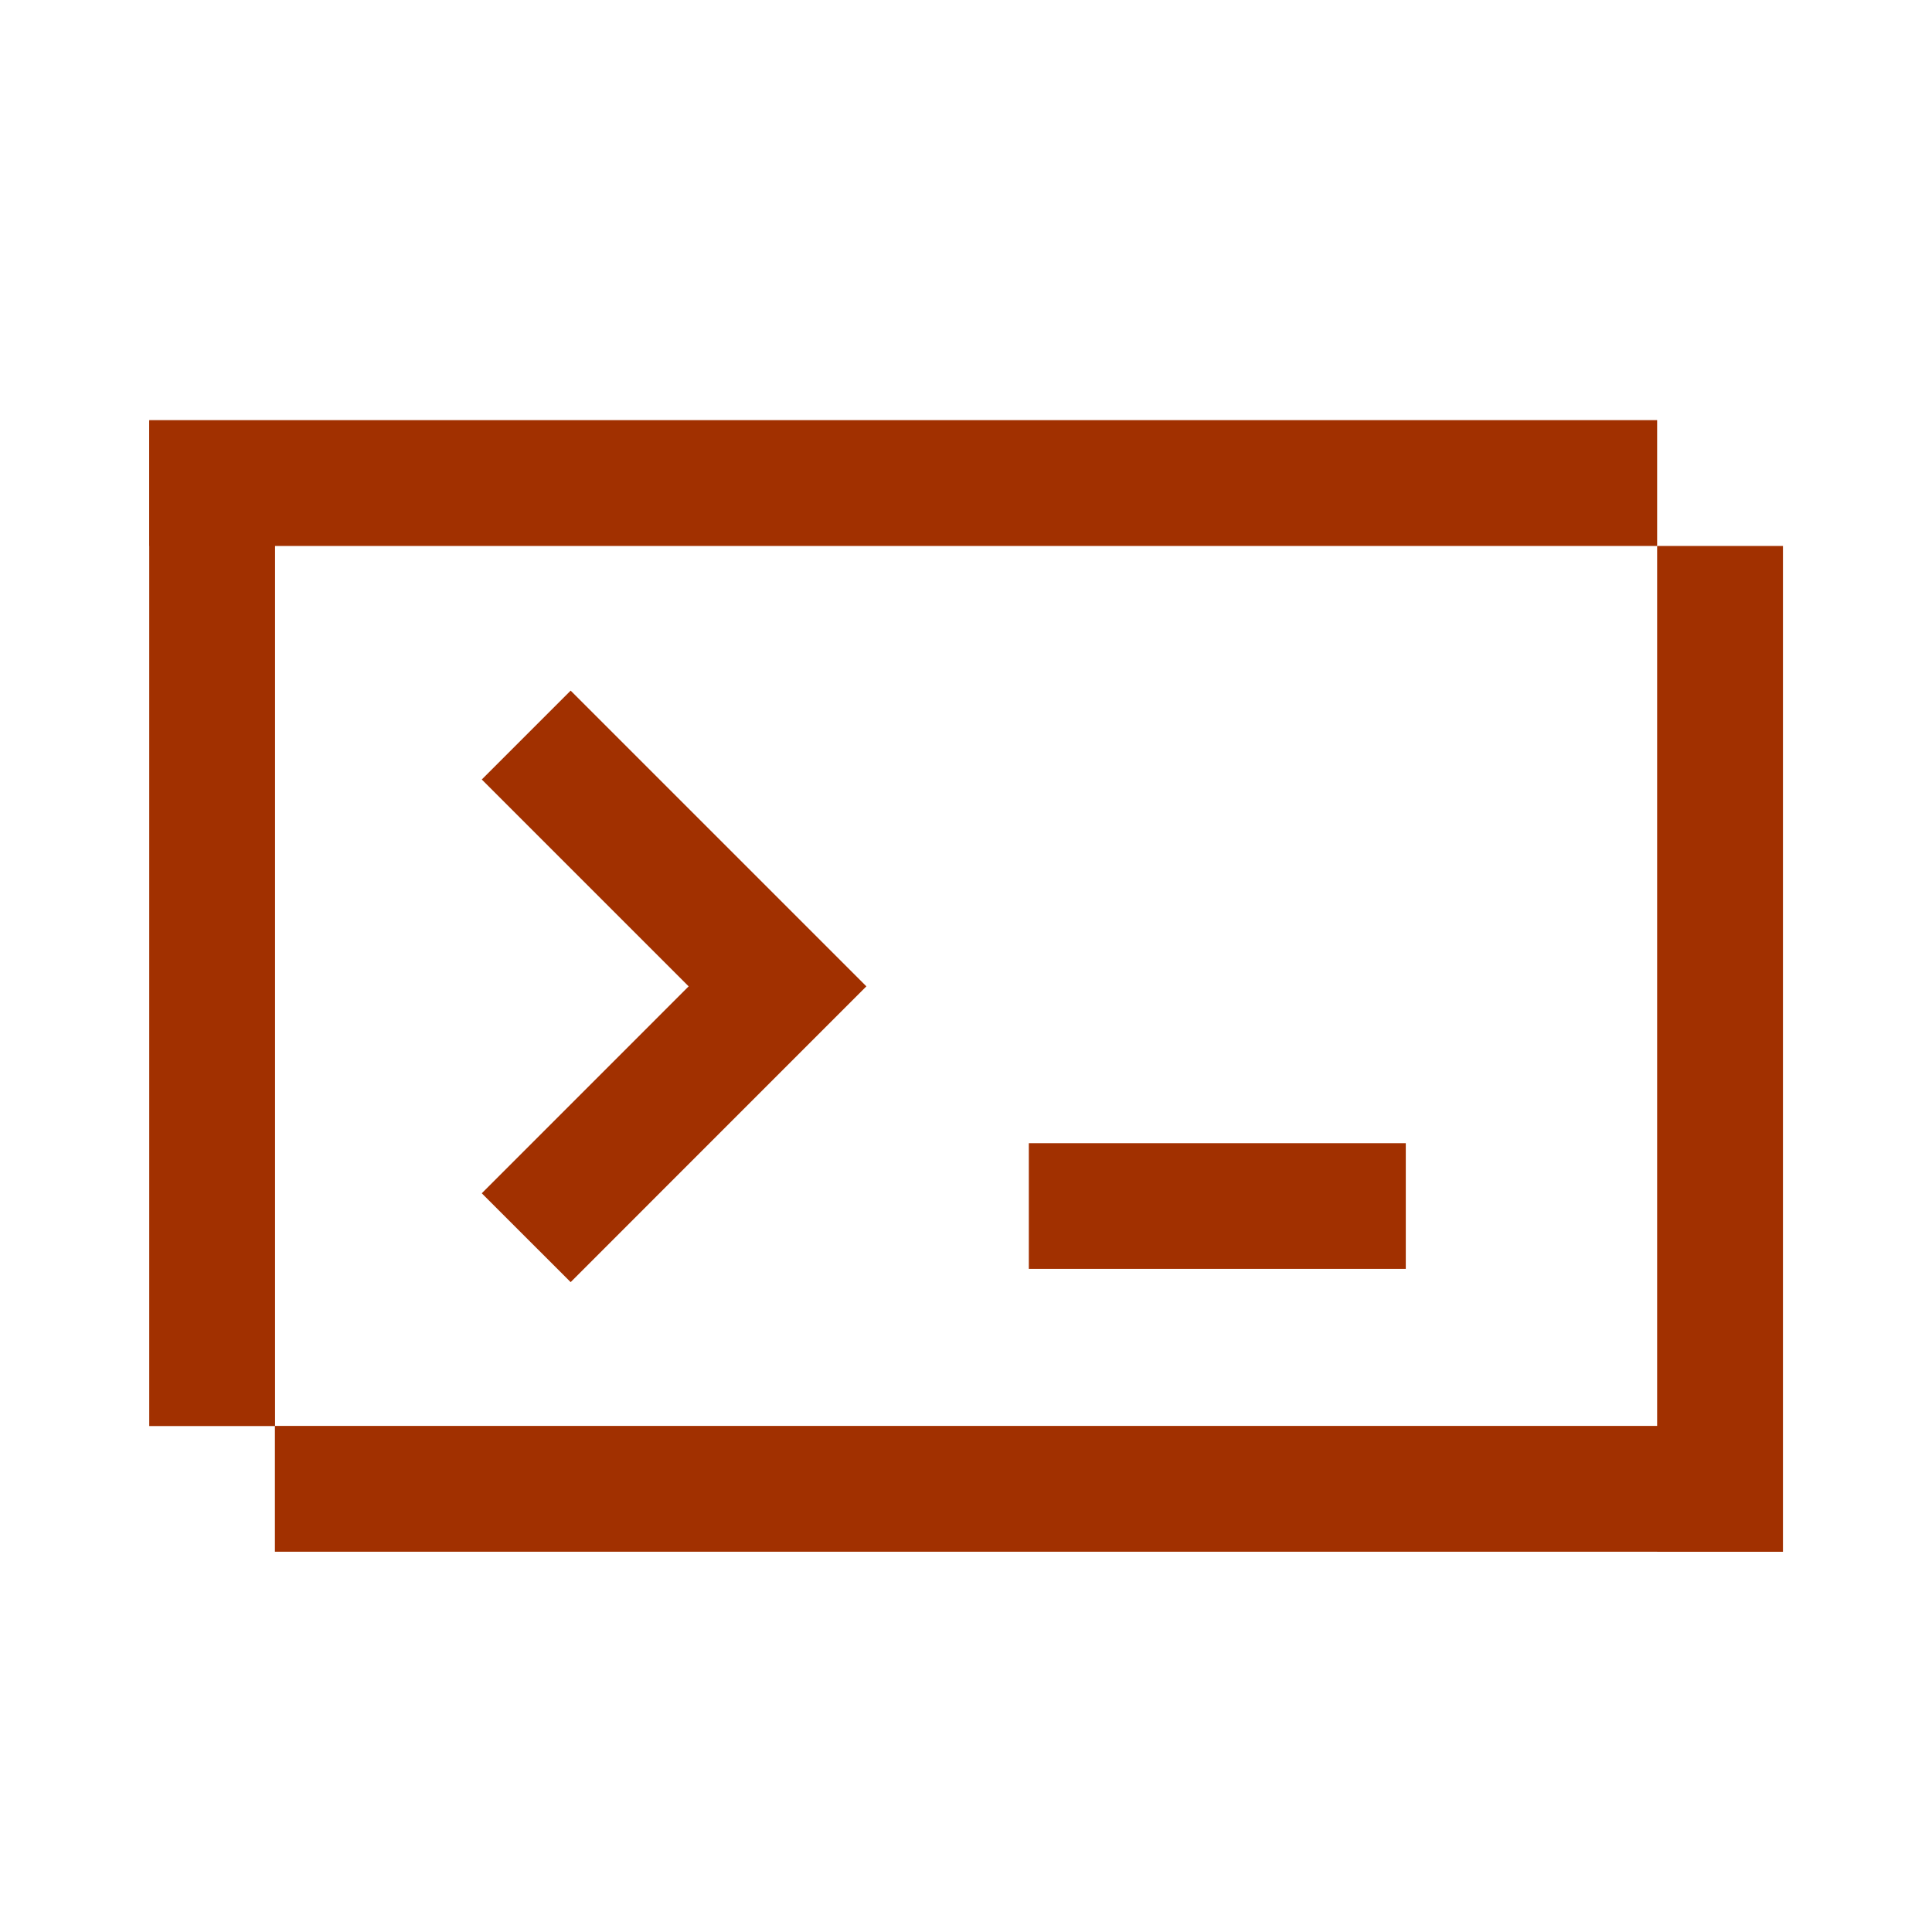
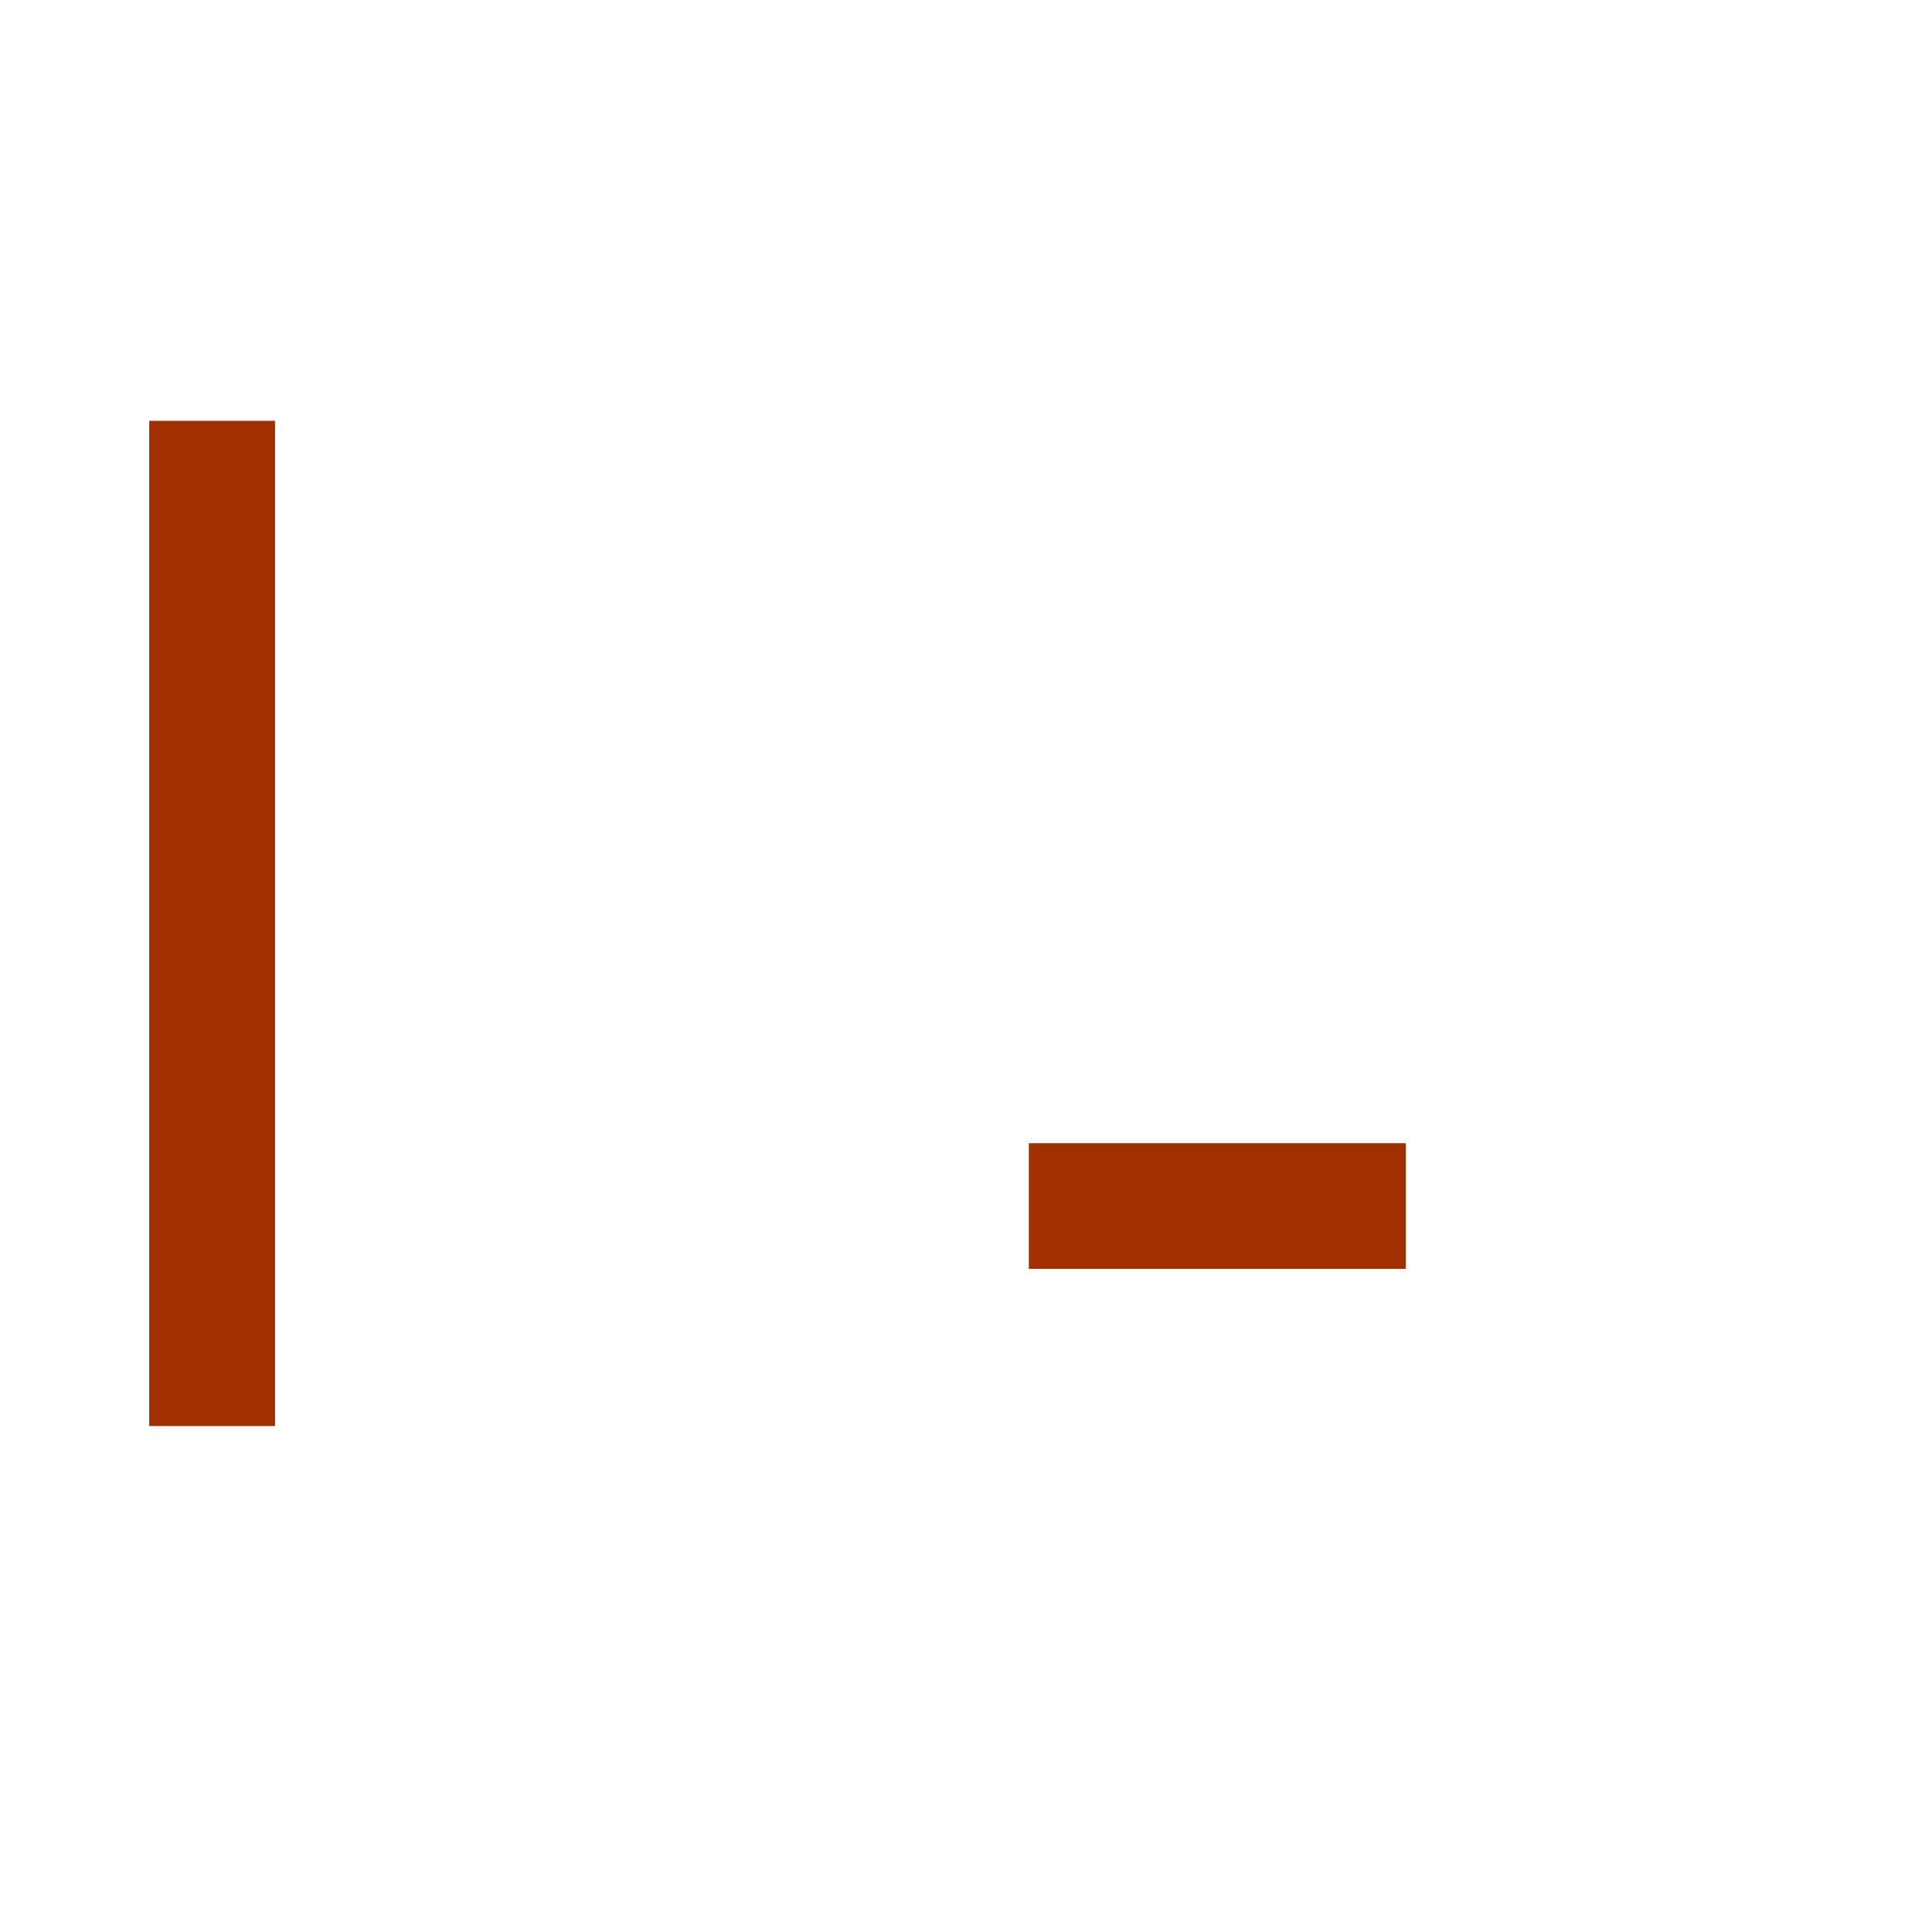
<svg xmlns="http://www.w3.org/2000/svg" width="41" height="41" viewBox="0 0 41 41" fill="none">
-   <line x1="5.834" y1="31.595" x2="37.833" y2="31.595" stroke="#A13000" stroke-width="2.67" />
  <line x1="4.502" y1="8.93" x2="4.502" y2="30.263" stroke="#A13000" stroke-width="2.67" />
-   <line x1="36.502" y1="11.586" x2="36.502" y2="32.931" stroke="#A13000" stroke-width="2.67" />
-   <line x1="3.167" y1="10.251" x2="35.167" y2="10.251" stroke="#A13000" stroke-width="2.67" />
-   <path d="M11.167 15.599L16.5 20.932L11.167 26.266" stroke="#A13000" stroke-width="2.667" />
  <path d="M21.833 25.594H29.833" stroke="#A13000" stroke-width="2.667" />
</svg>